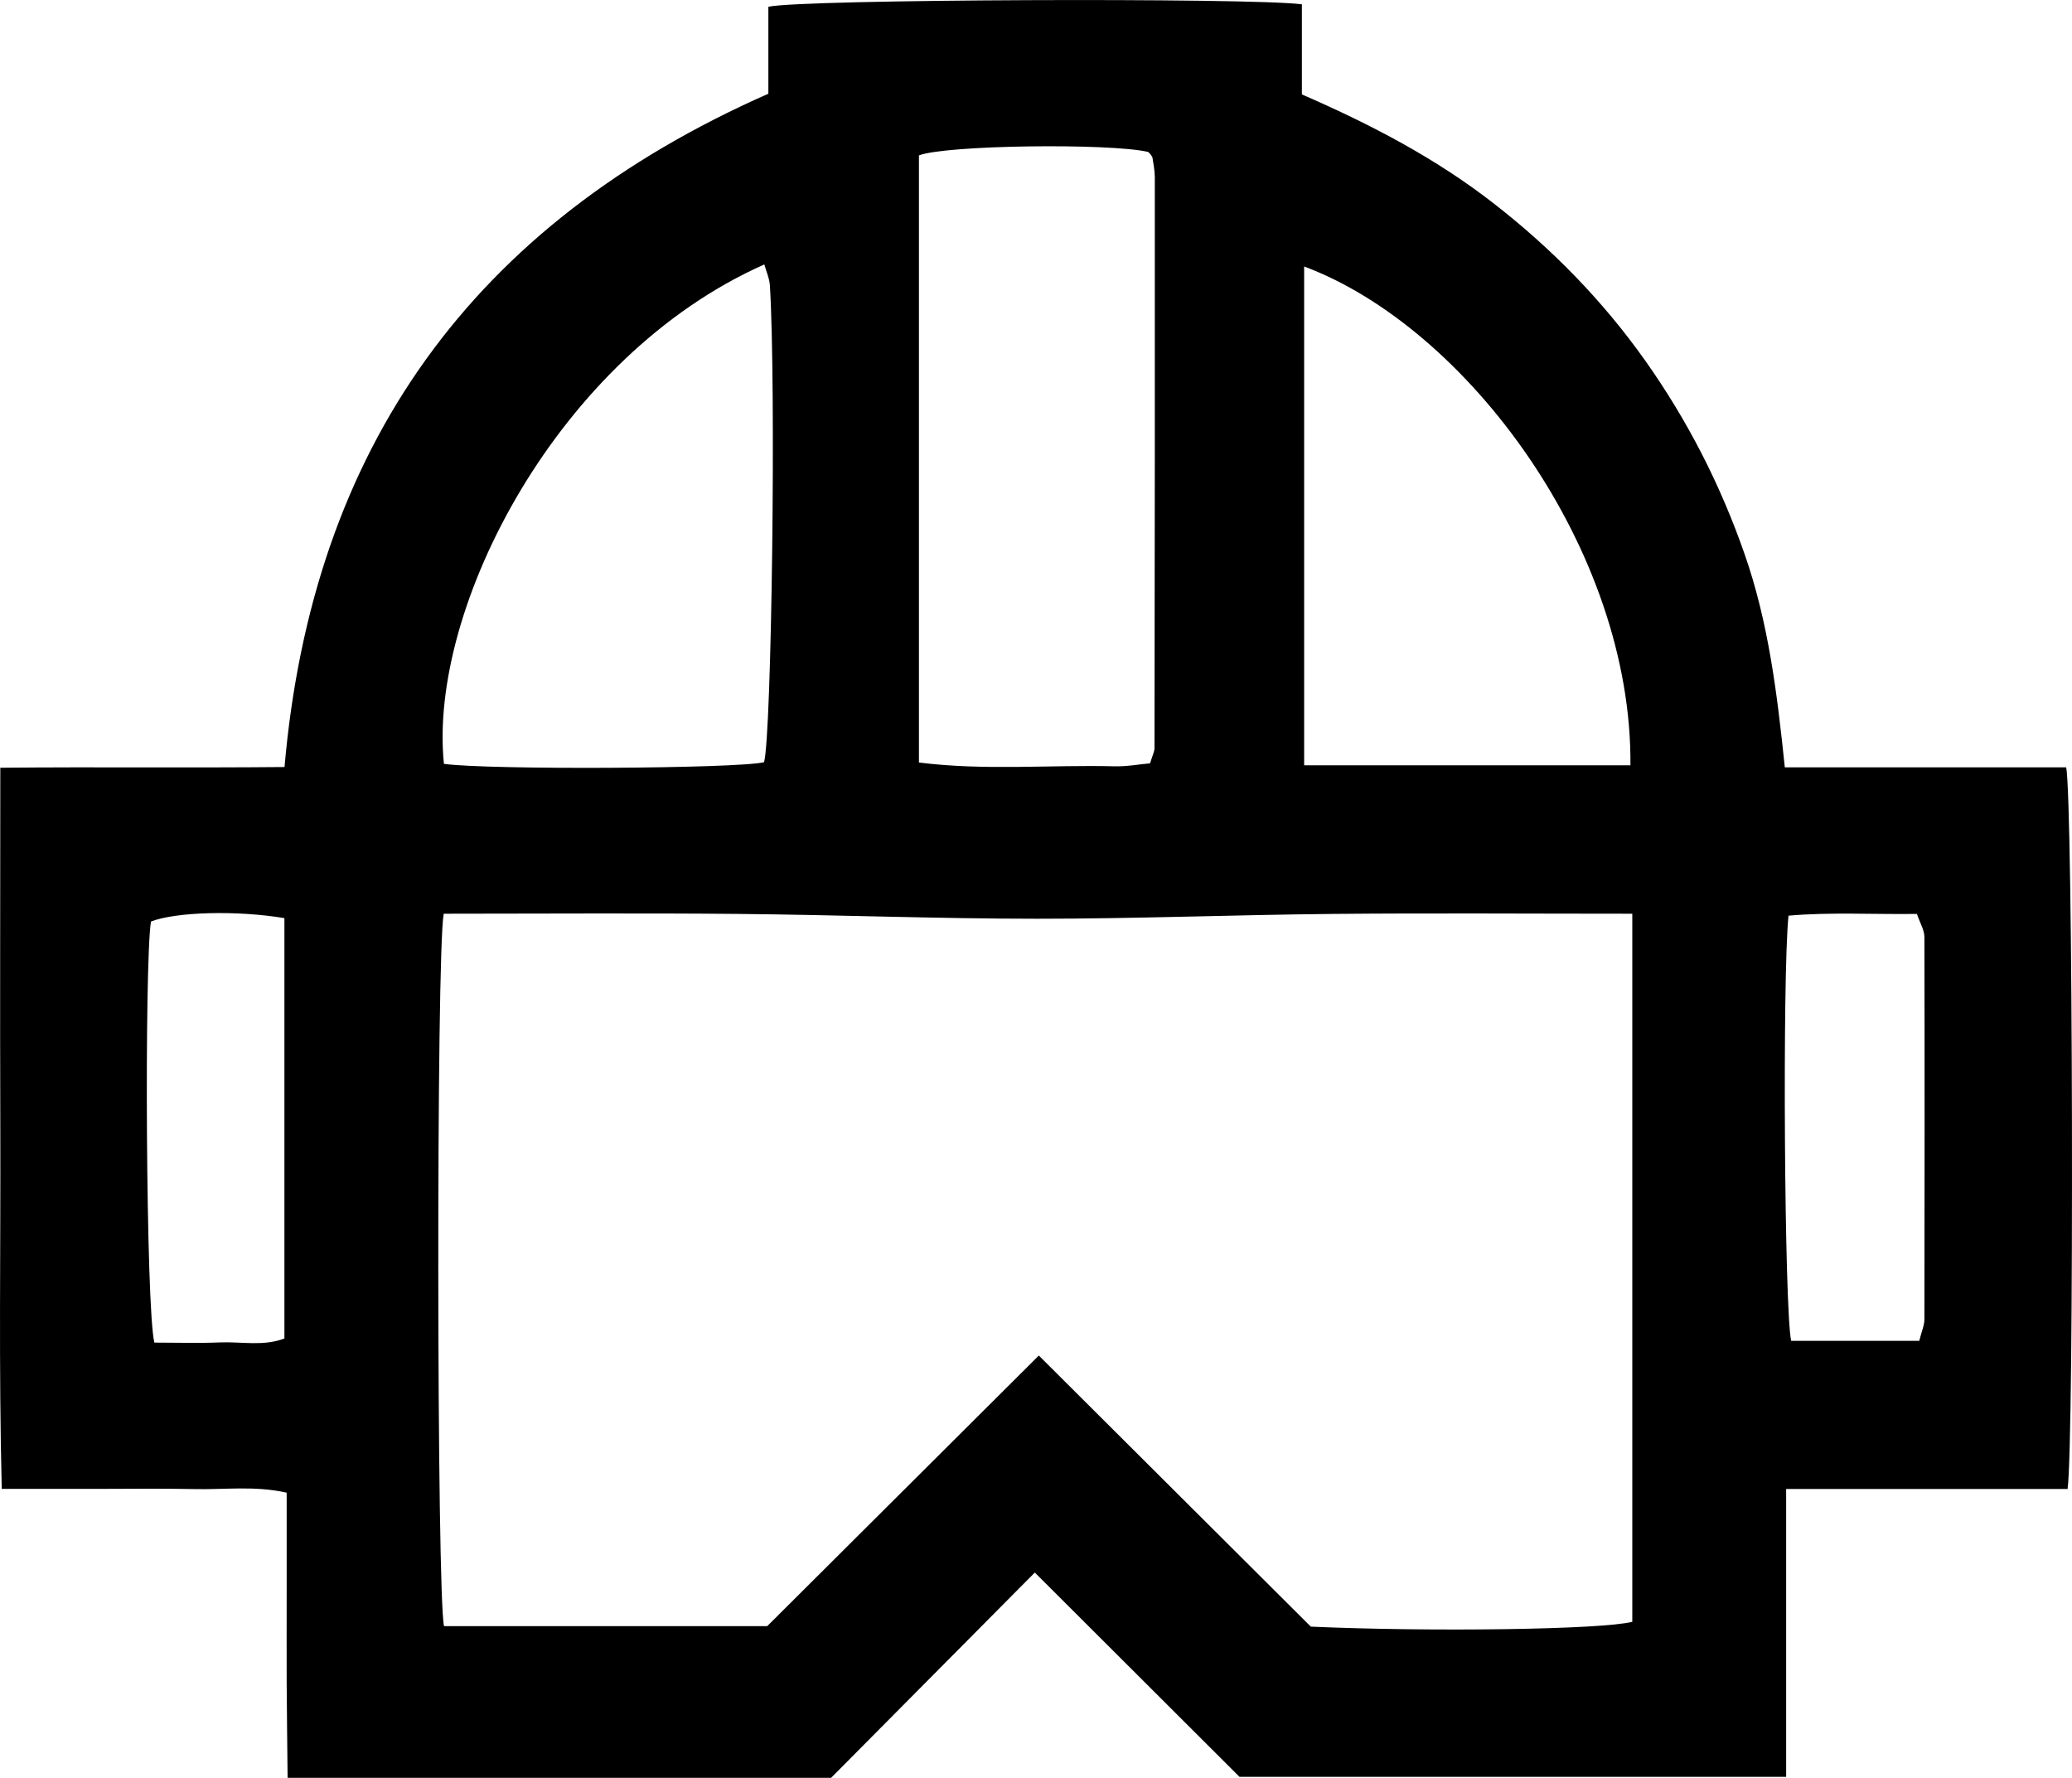
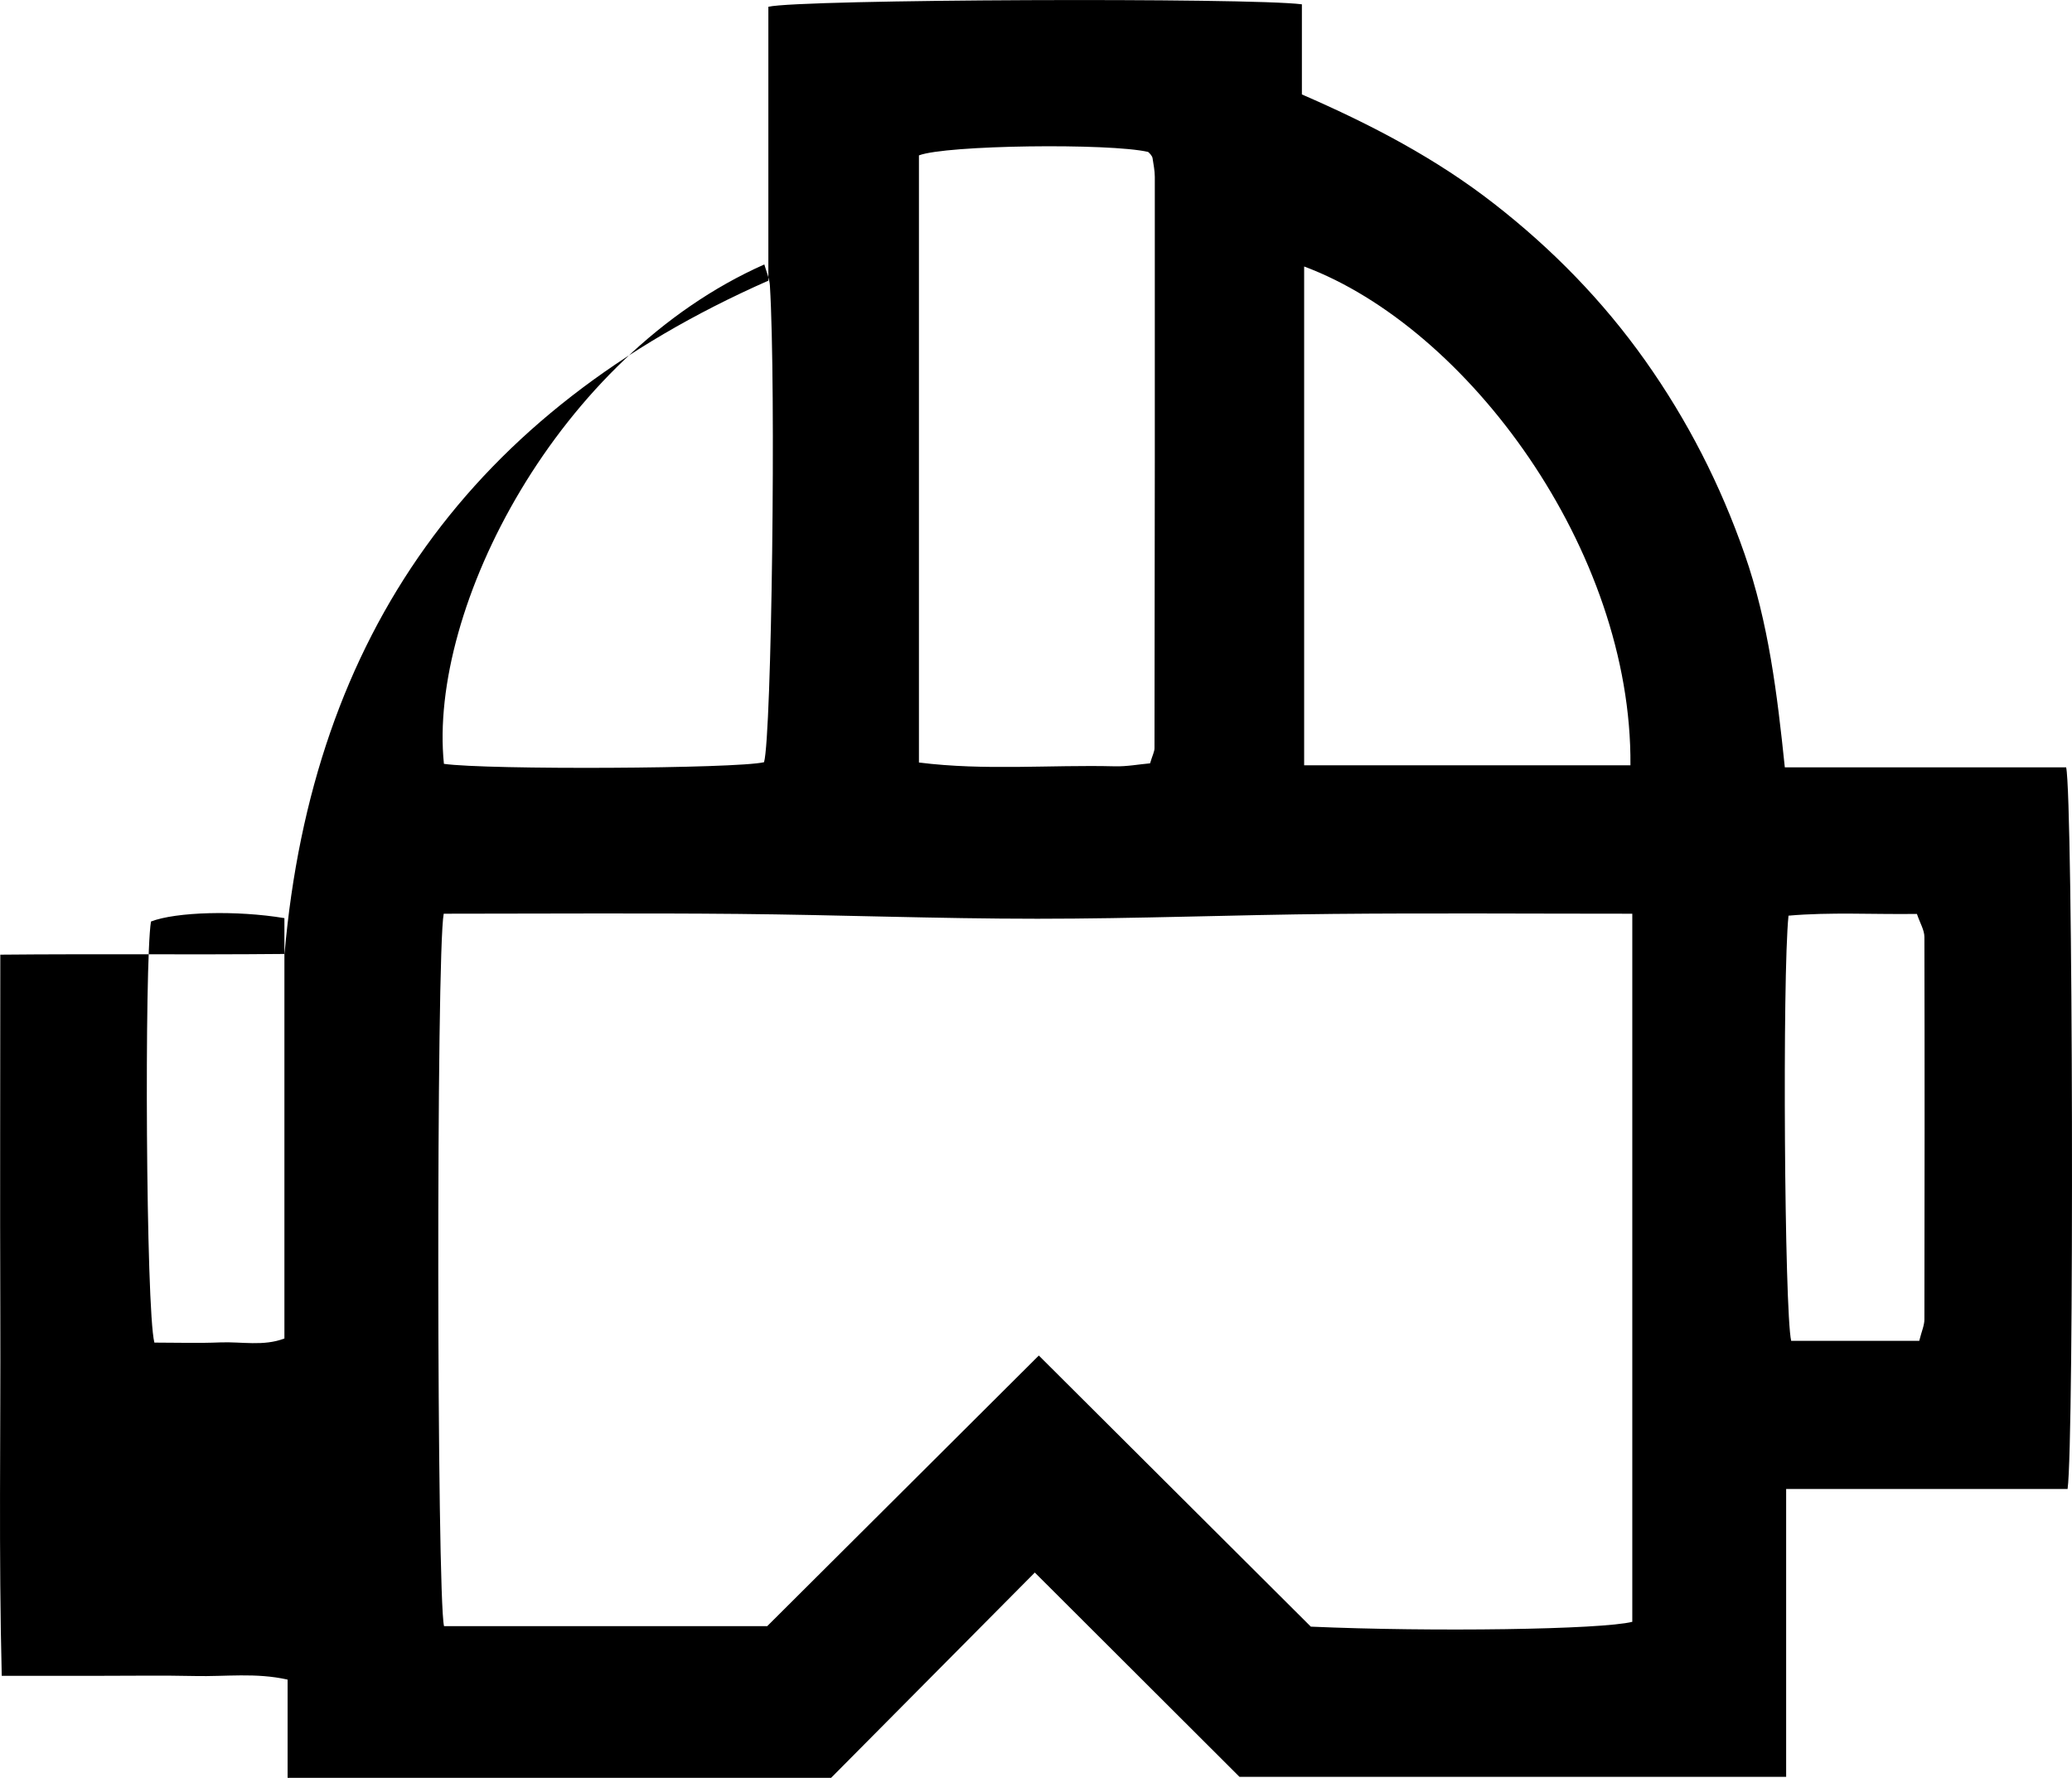
<svg xmlns="http://www.w3.org/2000/svg" id="Layer_1" data-name="Layer 1" viewBox="0 0 201.87 173.19">
  <defs>
    <style> .cls-1 { fill: #000; stroke-width: 0px; } </style>
  </defs>
-   <path class="cls-1" d="M174.01,173.09h-53.25c-6.42-6.41-13.11-13.08-19.94-19.9-6.71,6.76-13.38,13.48-19.85,20H28.02c-.03-3.14-.07-6.19-.09-9.25-.01-2.99,0-5.98,0-8.96v-9.57c-3.09-.7-6.07-.28-9.01-.35-3.12-.07-6.25-.02-9.37-.02H.17c-.3-11.87-.1-23.52-.14-35.16-.04-11.55,0-23.11,0-35.09,9.35-.09,18.4.02,27.69-.07,2.72-31.1,18.27-52.86,47.14-65.59V.66c3.09-.74,46.89-.9,51.98-.24v8.78c6.84,2.97,13.11,6.27,18.73,10.65,5.64,4.39,10.58,9.44,14.72,15.28,4.13,5.83,7.33,12.1,9.68,18.84,2.33,6.66,3.18,13.64,3.92,20.78h27.41c.67,3.01.79,65.7.14,70.3h-27.42v28.05ZM159.03,89.01c-9.99,0-19.58-.07-29.16.02-9.6.09-19.2.47-28.8.47-9.73,0-19.45-.38-29.18-.47-9.58-.09-19.17-.02-28.66-.02-.74,3.82-.68,66.4.03,69.4h31.49c8.69-8.65,17.4-17.33,26.46-26.36,8.98,8.95,17.71,17.65,26.5,26.41,11.78.52,28.31.29,31.32-.47v-68.98ZM89.53,15.13v59.15c6.44.81,12.78.21,19.09.37,1.18.03,2.37-.2,3.43-.29.23-.78.43-1.13.43-1.48.03-18.55.04-37.1.03-55.65,0-.61-.13-1.22-.22-1.83-.02-.12-.1-.23-.17-.33-.07-.1-.17-.18-.26-.27-3.76-.87-19.71-.68-22.34.34ZM74.47,25.76c-20.13,8.92-32.77,33.51-31.22,48.65,4.19.6,28.52.48,31.19-.16.74-2.61,1.18-36.57.57-46.43-.04-.68-.34-1.34-.54-2.05ZM158.85,74.55c.17-20.97-15.89-42.66-31.79-48.59v48.59h31.79ZM15.04,130.79c2.22,0,4.33.07,6.43-.02,2.07-.08,4.2.4,6.24-.38v-40.95c-4.67-.78-10.58-.61-13,.33-.65,3.92-.5,37.81.33,41.01ZM186.99,130.61c.23-.92.5-1.5.5-2.08.02-12.42.03-24.84,0-37.25,0-.67-.42-1.34-.73-2.25-4.26.06-8.42-.19-12.51.17-.61,5.87-.4,38.55.26,41.42h12.49Z" />
+   <path class="cls-1" d="M174.01,173.09h-53.25c-6.42-6.41-13.11-13.08-19.94-19.9-6.71,6.76-13.38,13.48-19.85,20H28.02v-9.57c-3.09-.7-6.07-.28-9.01-.35-3.12-.07-6.25-.02-9.37-.02H.17c-.3-11.87-.1-23.52-.14-35.16-.04-11.55,0-23.11,0-35.09,9.35-.09,18.4.02,27.69-.07,2.72-31.1,18.27-52.86,47.14-65.59V.66c3.09-.74,46.89-.9,51.98-.24v8.78c6.84,2.97,13.11,6.27,18.73,10.65,5.64,4.39,10.58,9.44,14.72,15.28,4.13,5.83,7.33,12.1,9.68,18.84,2.33,6.66,3.18,13.64,3.92,20.78h27.41c.67,3.01.79,65.7.14,70.3h-27.42v28.05ZM159.03,89.01c-9.99,0-19.58-.07-29.16.02-9.6.09-19.2.47-28.8.47-9.73,0-19.45-.38-29.18-.47-9.58-.09-19.17-.02-28.66-.02-.74,3.82-.68,66.4.03,69.4h31.49c8.69-8.65,17.4-17.33,26.46-26.36,8.98,8.95,17.71,17.65,26.5,26.41,11.78.52,28.31.29,31.32-.47v-68.98ZM89.53,15.13v59.15c6.44.81,12.78.21,19.09.37,1.18.03,2.37-.2,3.43-.29.23-.78.43-1.13.43-1.48.03-18.55.04-37.1.03-55.65,0-.61-.13-1.22-.22-1.83-.02-.12-.1-.23-.17-.33-.07-.1-.17-.18-.26-.27-3.76-.87-19.71-.68-22.34.34ZM74.47,25.76c-20.13,8.92-32.77,33.51-31.22,48.65,4.19.6,28.52.48,31.19-.16.74-2.61,1.18-36.57.57-46.43-.04-.68-.34-1.34-.54-2.05ZM158.85,74.55c.17-20.97-15.89-42.66-31.79-48.59v48.59h31.79ZM15.04,130.79c2.22,0,4.33.07,6.43-.02,2.07-.08,4.2.4,6.24-.38v-40.95c-4.67-.78-10.58-.61-13,.33-.65,3.92-.5,37.81.33,41.01ZM186.99,130.61c.23-.92.5-1.5.5-2.08.02-12.42.03-24.84,0-37.25,0-.67-.42-1.34-.73-2.25-4.26.06-8.42-.19-12.51.17-.61,5.87-.4,38.55.26,41.42h12.49Z" />
</svg>